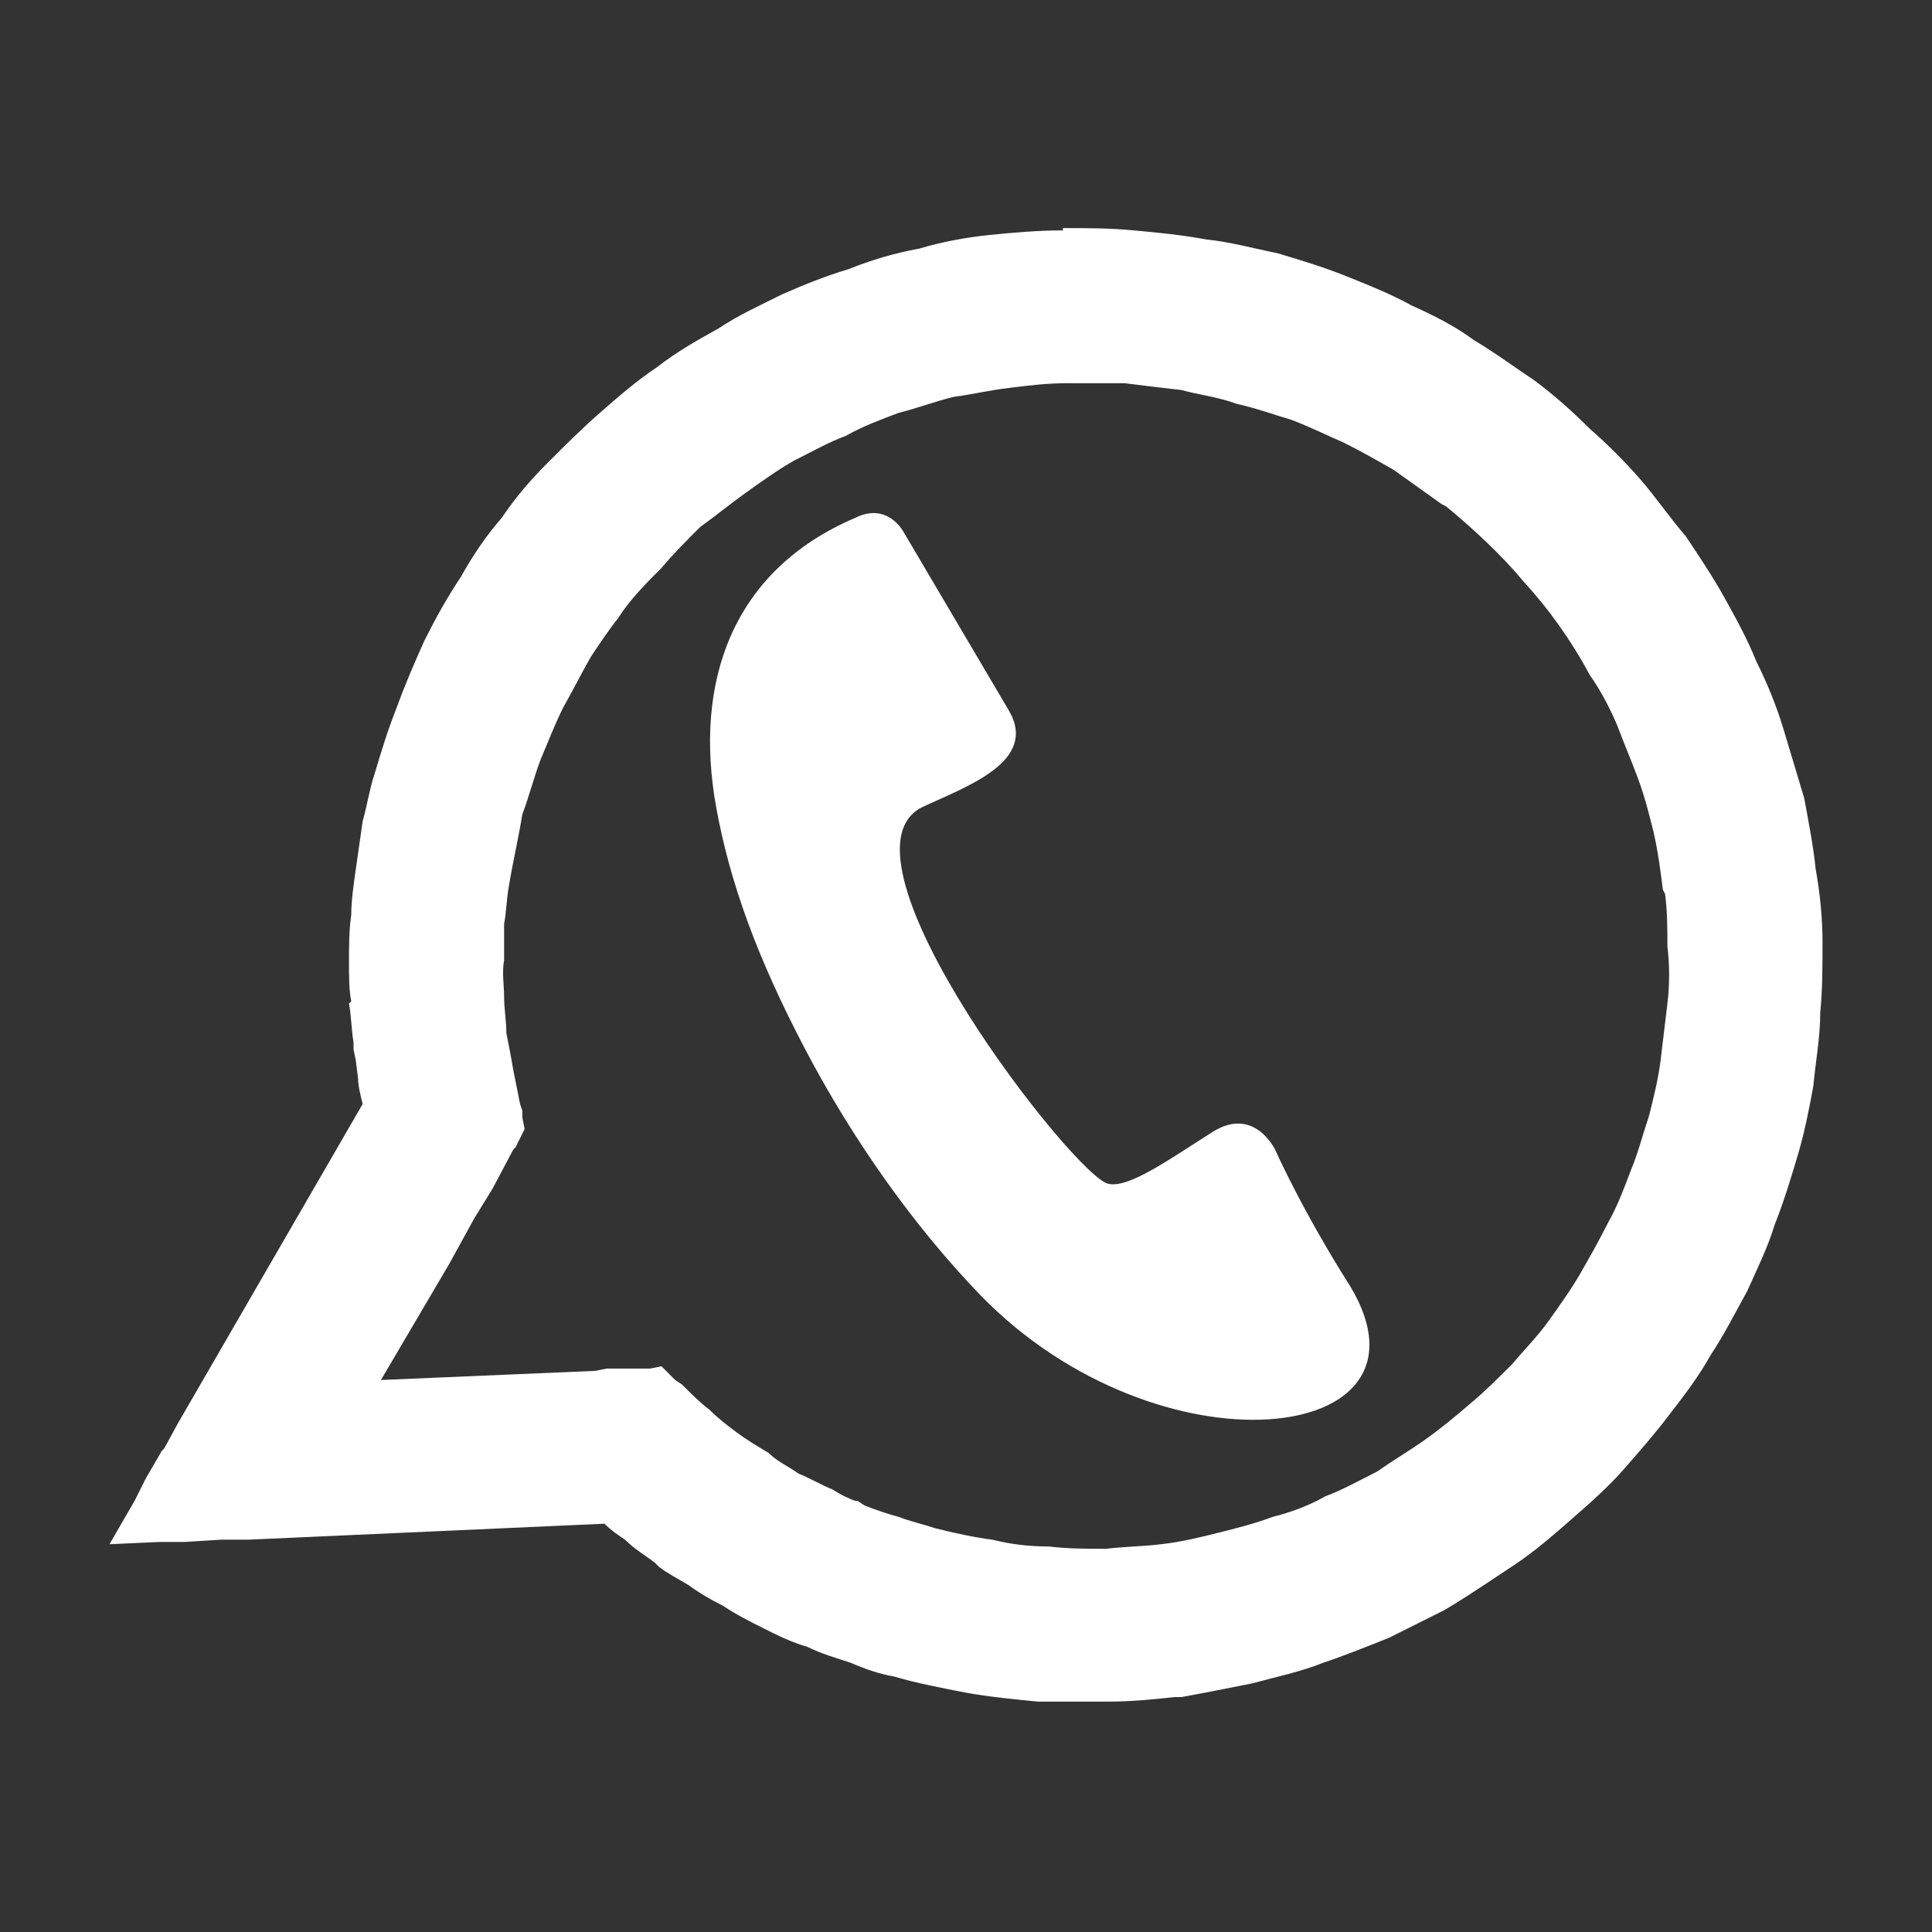
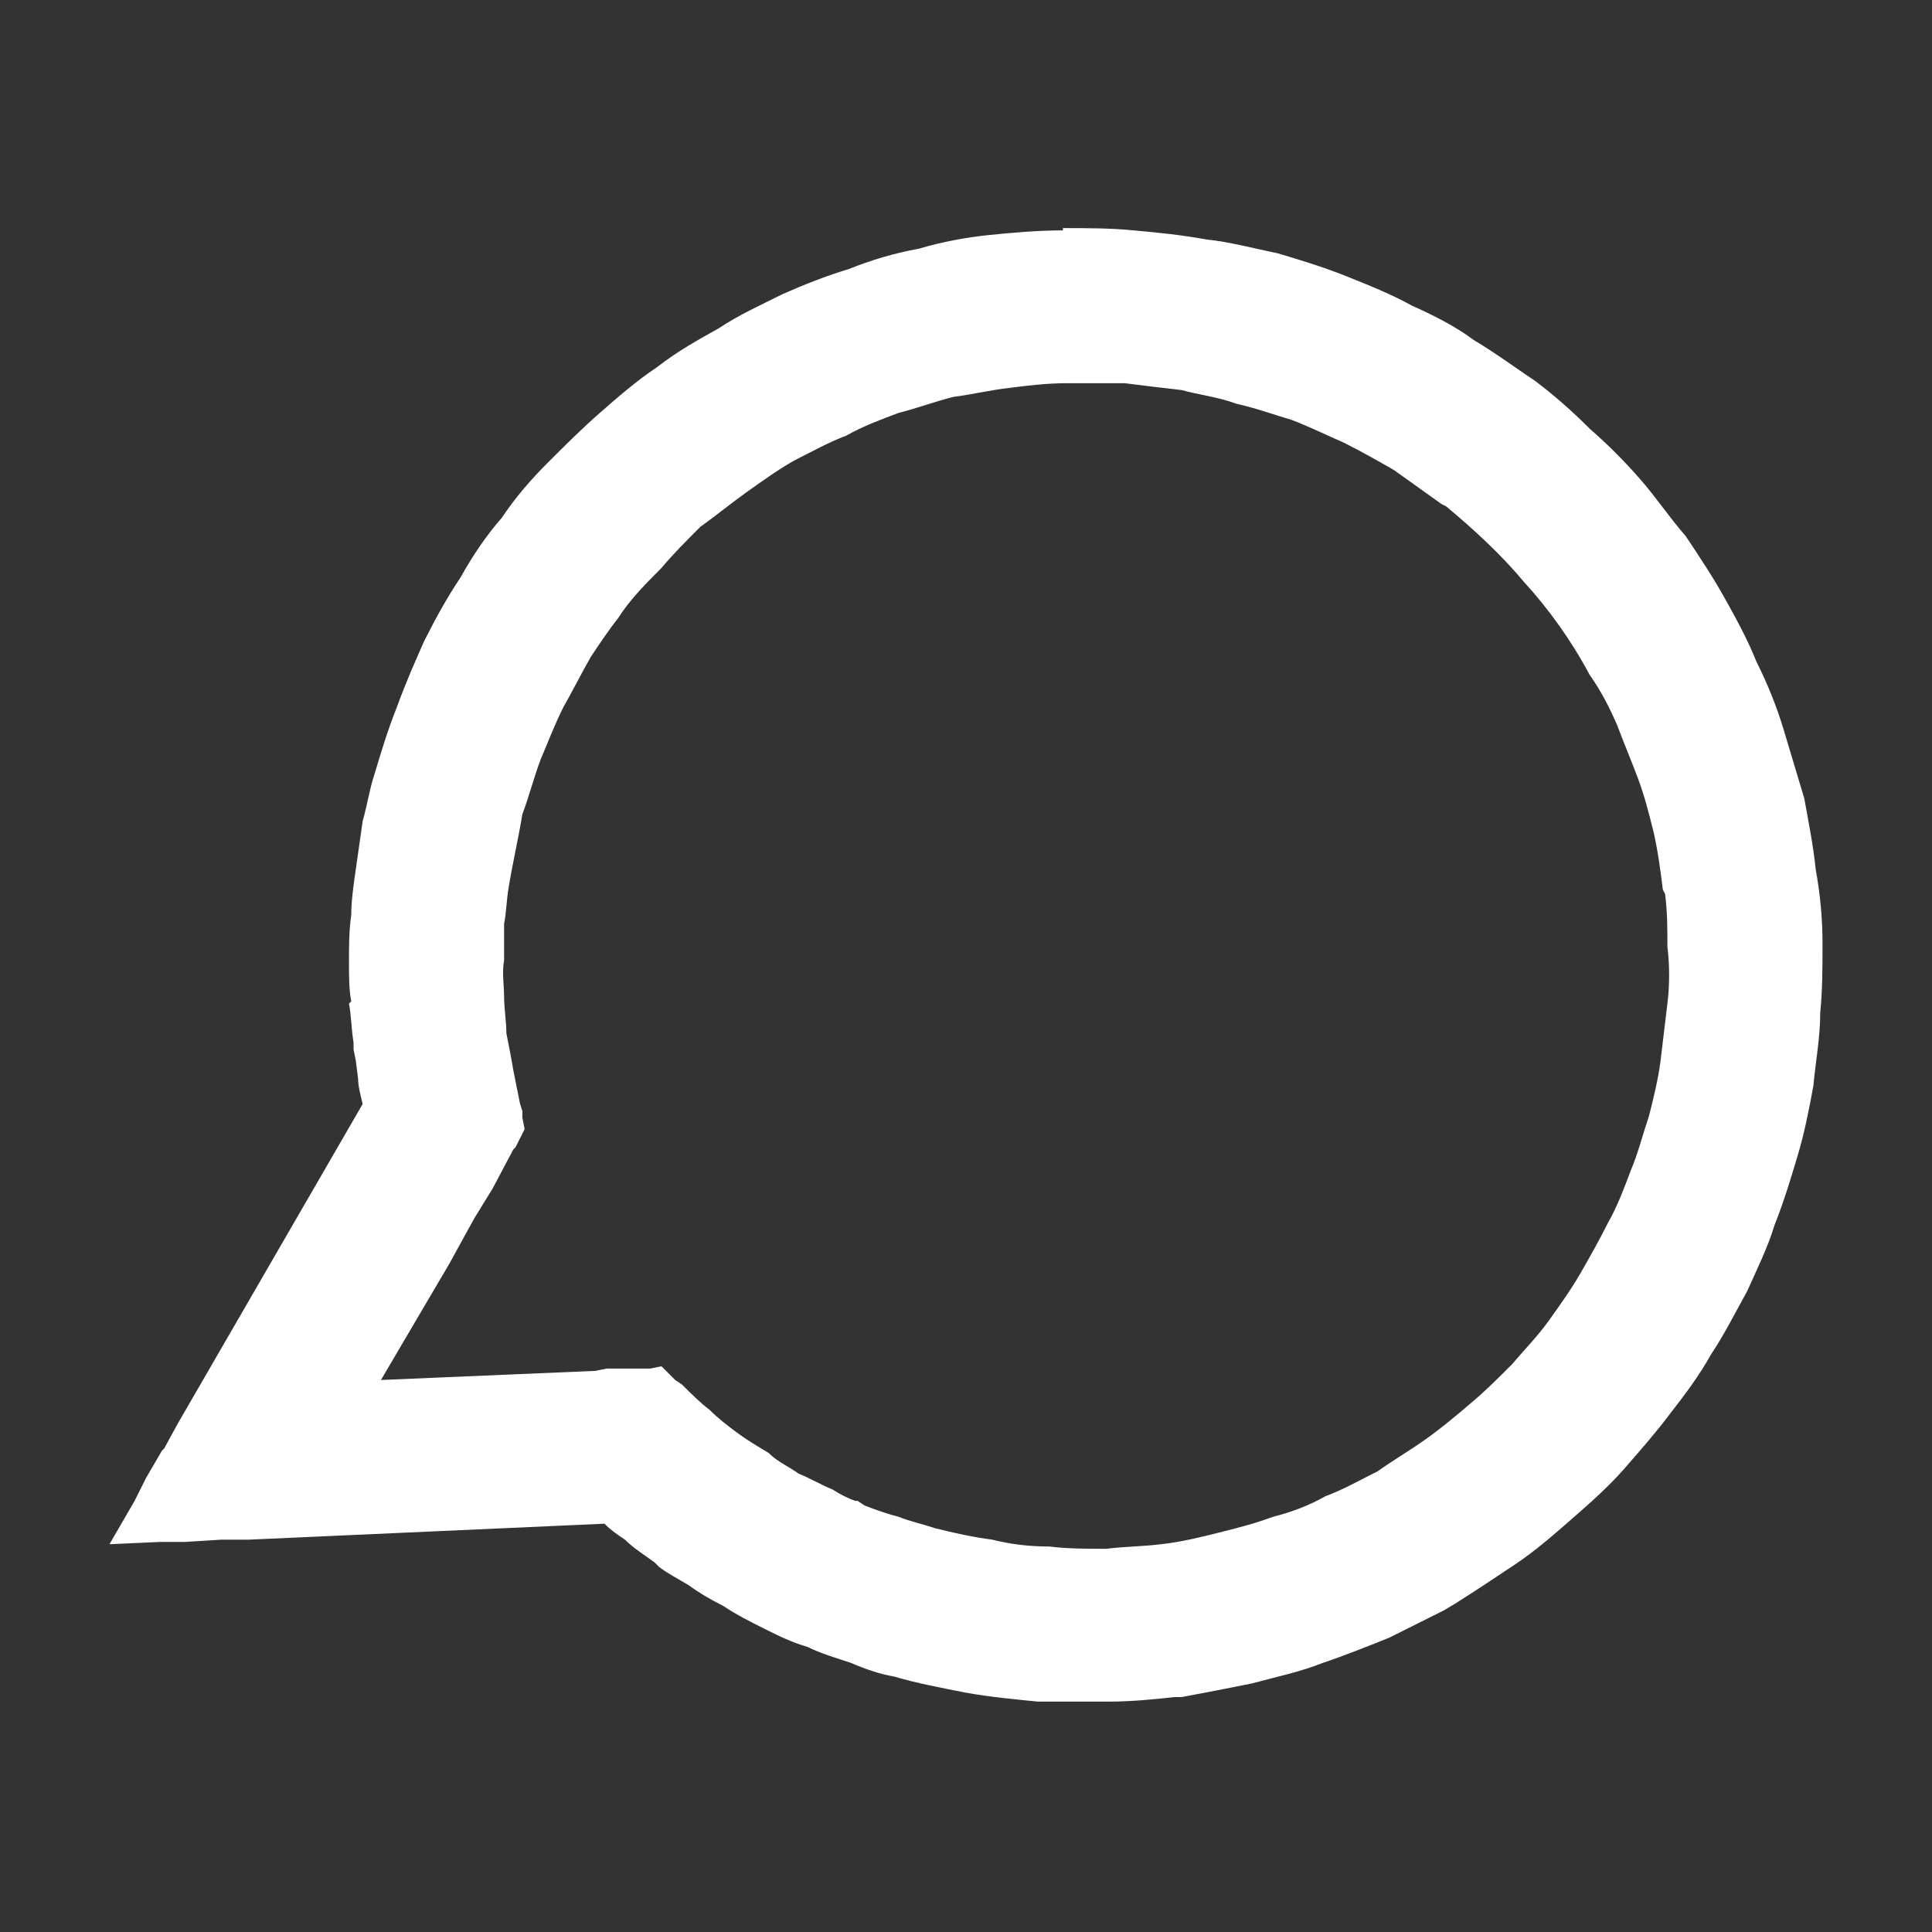
<svg xmlns="http://www.w3.org/2000/svg" height="300px" width="300px" fill="#ffffff" xml:space="preserve" version="1.1" style="shape-rendering:geometricPrecision;text-rendering:geometricPrecision;image-rendering:optimizeQuality;" viewBox="0 0 847 847" x="0px" y="0px" fill-rule="evenodd" clip-rule="evenodd">
  <rect x="0" y="0" width="847" height="847" fill="#333333" stroke="none" />
  <defs>
    <style type="text/css">
   
    .fil1 {fill:#ffffff}
    .fil0 {fill:#ffffff;fill-rule:nonzero}
   
  </style>
  </defs>
  <g>
    <path class="fil0" d="M560 111c10,3 20,6 30,10l0 0c10,4 20,8 29,13 9,4 19,9 27,15l0 0c10,6 18,12 27,18 8,6 16,13 24,21 8,7 15,14 22,22 7,8 13,17 20,25l0 0c6,9 12,18 17,27 5,9 10,18 14,28l0 0c5,10 9,20 12,30l0 0c3,10 6,20 9,30 2,11 4,21 5,31l0 0c2,11 3,22 3,32l0 0c0,11 0,21 -1,31 0,11 -2,21 -3,32l0 0c-2,11 -4,21 -7,31 -3,10 -6,20 -10,30l0 0c-3,10 -8,20 -12,29 -5,9 -10,19 -16,28l0 0c-5,9 -11,17 -18,26l0 0c-6,8 -13,16 -20,24 -7,8 -15,15 -23,22 -8,7 -16,14 -25,20l0 0c-9,6 -18,12 -26,17l-5 3 0 0c-8,4 -16,8 -24,12 -10,4 -20,8 -29,11l0 0c-10,4 -20,6 -31,9l0 0c-10,2 -20,4 -31,6l-2 0 -1 0c-9,1 -19,2 -29,2l0 0c-10,0 -21,0 -31,0 -10,-1 -21,-2 -32,-4l0 0c-10,-2 -21,-4 -31,-7 -6,-1 -12,-3 -19,-6l0 0c-6,-2 -13,-4 -19,-7 -7,-2 -13,-5 -19,-8 -6,-3 -12,-6 -18,-10 -6,-3 -11,-6 -15,-9l0 0c-5,-3 -9,-5 -13,-8l0 0 -2 -2c-4,-3 -9,-6 -13,-10 -3,-2 -6,-4 -9,-7l-156 7 -12 0 -16 1 -11 0 -22 1 11 -19 5 -10 0 0 7 -12 0 0 1 -1 6 -11 0 0 81 -140c-1,-4 -2,-8 -2,-11l-1 -8 0 0 -1 -5 0 -3 0 0c-1,-6 -1,-12 -2,-17l1 -1c-1,-5 -1,-11 -1,-17l0 0c0,-7 0,-14 1,-21l0 0c0,-6 1,-13 2,-20 1,-7 2,-14 3,-21 2,-7 3,-14 5,-20 3,-10 6,-20 10,-30l0 0c4,-11 8,-20 12,-29 5,-10 10,-19 16,-28l0 0c5,-9 11,-18 18,-26l0 0c6,-9 13,-17 20,-24 8,-8 15,-15 23,-22l0 0c8,-7 16,-14 25,-20 9,-7 18,-12 27,-17 9,-6 18,-10 28,-15l0 0c9,-4 19,-8 29,-11 10,-4 20,-7 31,-9 10,-3 21,-5 31,-6 10,-1 21,-2 32,-2l0 -1c10,0 21,0 31,1 11,1 21,2 32,4l0 0c10,1 21,4 31,6zm-293 489l12 0 4 0 0 0 2 0 5 -1 4 4 2 2 3 2c4,4 8,8 12,11 4,4 8,7 12,10l0 0c4,3 9,6 14,9 4,4 9,6 13,9 5,2 10,5 15,7l0 0c3,2 7,4 10,5l0 0 1 0 3 2c5,2 11,4 15,5 5,2 10,3 16,5 8,2 17,4 25,5 8,2 16,3 25,3 8,1 16,1 25,1l0 0c8,-1 16,-1 24,-2l0 0c9,-1 17,-3 25,-5 8,-2 16,-4 24,-7 8,-2 16,-5 23,-9 8,-3 15,-7 23,-11 7,-5 14,-9 21,-14 7,-5 13,-10 20,-16 6,-5 12,-11 18,-17 5,-6 11,-12 16,-19 5,-7 10,-14 14,-21 4,-7 8,-14 12,-22 4,-7 7,-15 10,-23 3,-7 5,-15 8,-24 2,-8 4,-16 5,-24 1,-8 2,-17 3,-25 1,-8 1,-17 0,-25 0,-8 0,-15 -1,-23l-1 -2c-1,-8 -2,-16 -4,-25 -2,-8 -4,-16 -7,-24 -3,-8 -6,-15 -9,-23 -3,-7 -7,-15 -12,-22 -8,-15 -18,-29 -29,-41 -10,-12 -22,-23 -34,-33l0 0 -2 -1c-7,-5 -14,-10 -21,-15 -7,-4 -14,-8 -22,-12 -7,-3 -15,-7 -23,-10 -7,-2 -15,-5 -24,-7 -8,-3 -17,-4 -24,-6 -9,-1 -17,-2 -25,-3 -9,0 -17,0 -25,0 -9,0 -17,1 -25,2 -9,1 -17,3 -25,4 -8,2 -16,5 -24,7 -8,3 -16,6 -23,10 -8,3 -15,7 -23,11l0 0 0 0c-7,4 -14,9 -21,14 -7,5 -13,10 -20,15 -6,6 -12,12 -17,18 -6,6 -12,12 -17,19l-2 3c-4,5 -8,11 -12,17 -4,7 -8,15 -12,22 -4,8 -7,16 -10,23 -3,8 -5,16 -8,24 -1,6 -2,11 -3,16 -1,5 -2,10 -3,16 -1,6 -1,11 -2,16 0,5 0,11 0,16l0 0c-1,5 0,11 0,16 0,5 1,11 1,16 1,5 2,10 3,16 1,5 2,10 3,15l1 3 0 1 0 0 0 2 1 5 -2 4 -1 2 0 0 -1 2 0 0 -1 1 -9 17 -8 13 -11 20 0 0 -30 51 94 -4 5 -1 0 0 1 0 0 0 0 0z" />
-     <path class="fil1" d="M375 227c-54,23 -71,72 -61,127 6,33 18,66 39,106 21,40 48,78 77,108 78,80 204,66 162,-4 -21,-33 -33,-60 -33,-60 0,0 -9,-19 -27,-8 -19,12 -37,25 -46,23 -14,-2 -124,-143 -82,-165 19,-9 52,-20 38,-43 -10,-17 -46,-78 -46,-78 0,0 -7,-13 -21,-6z" />
  </g>
</svg>